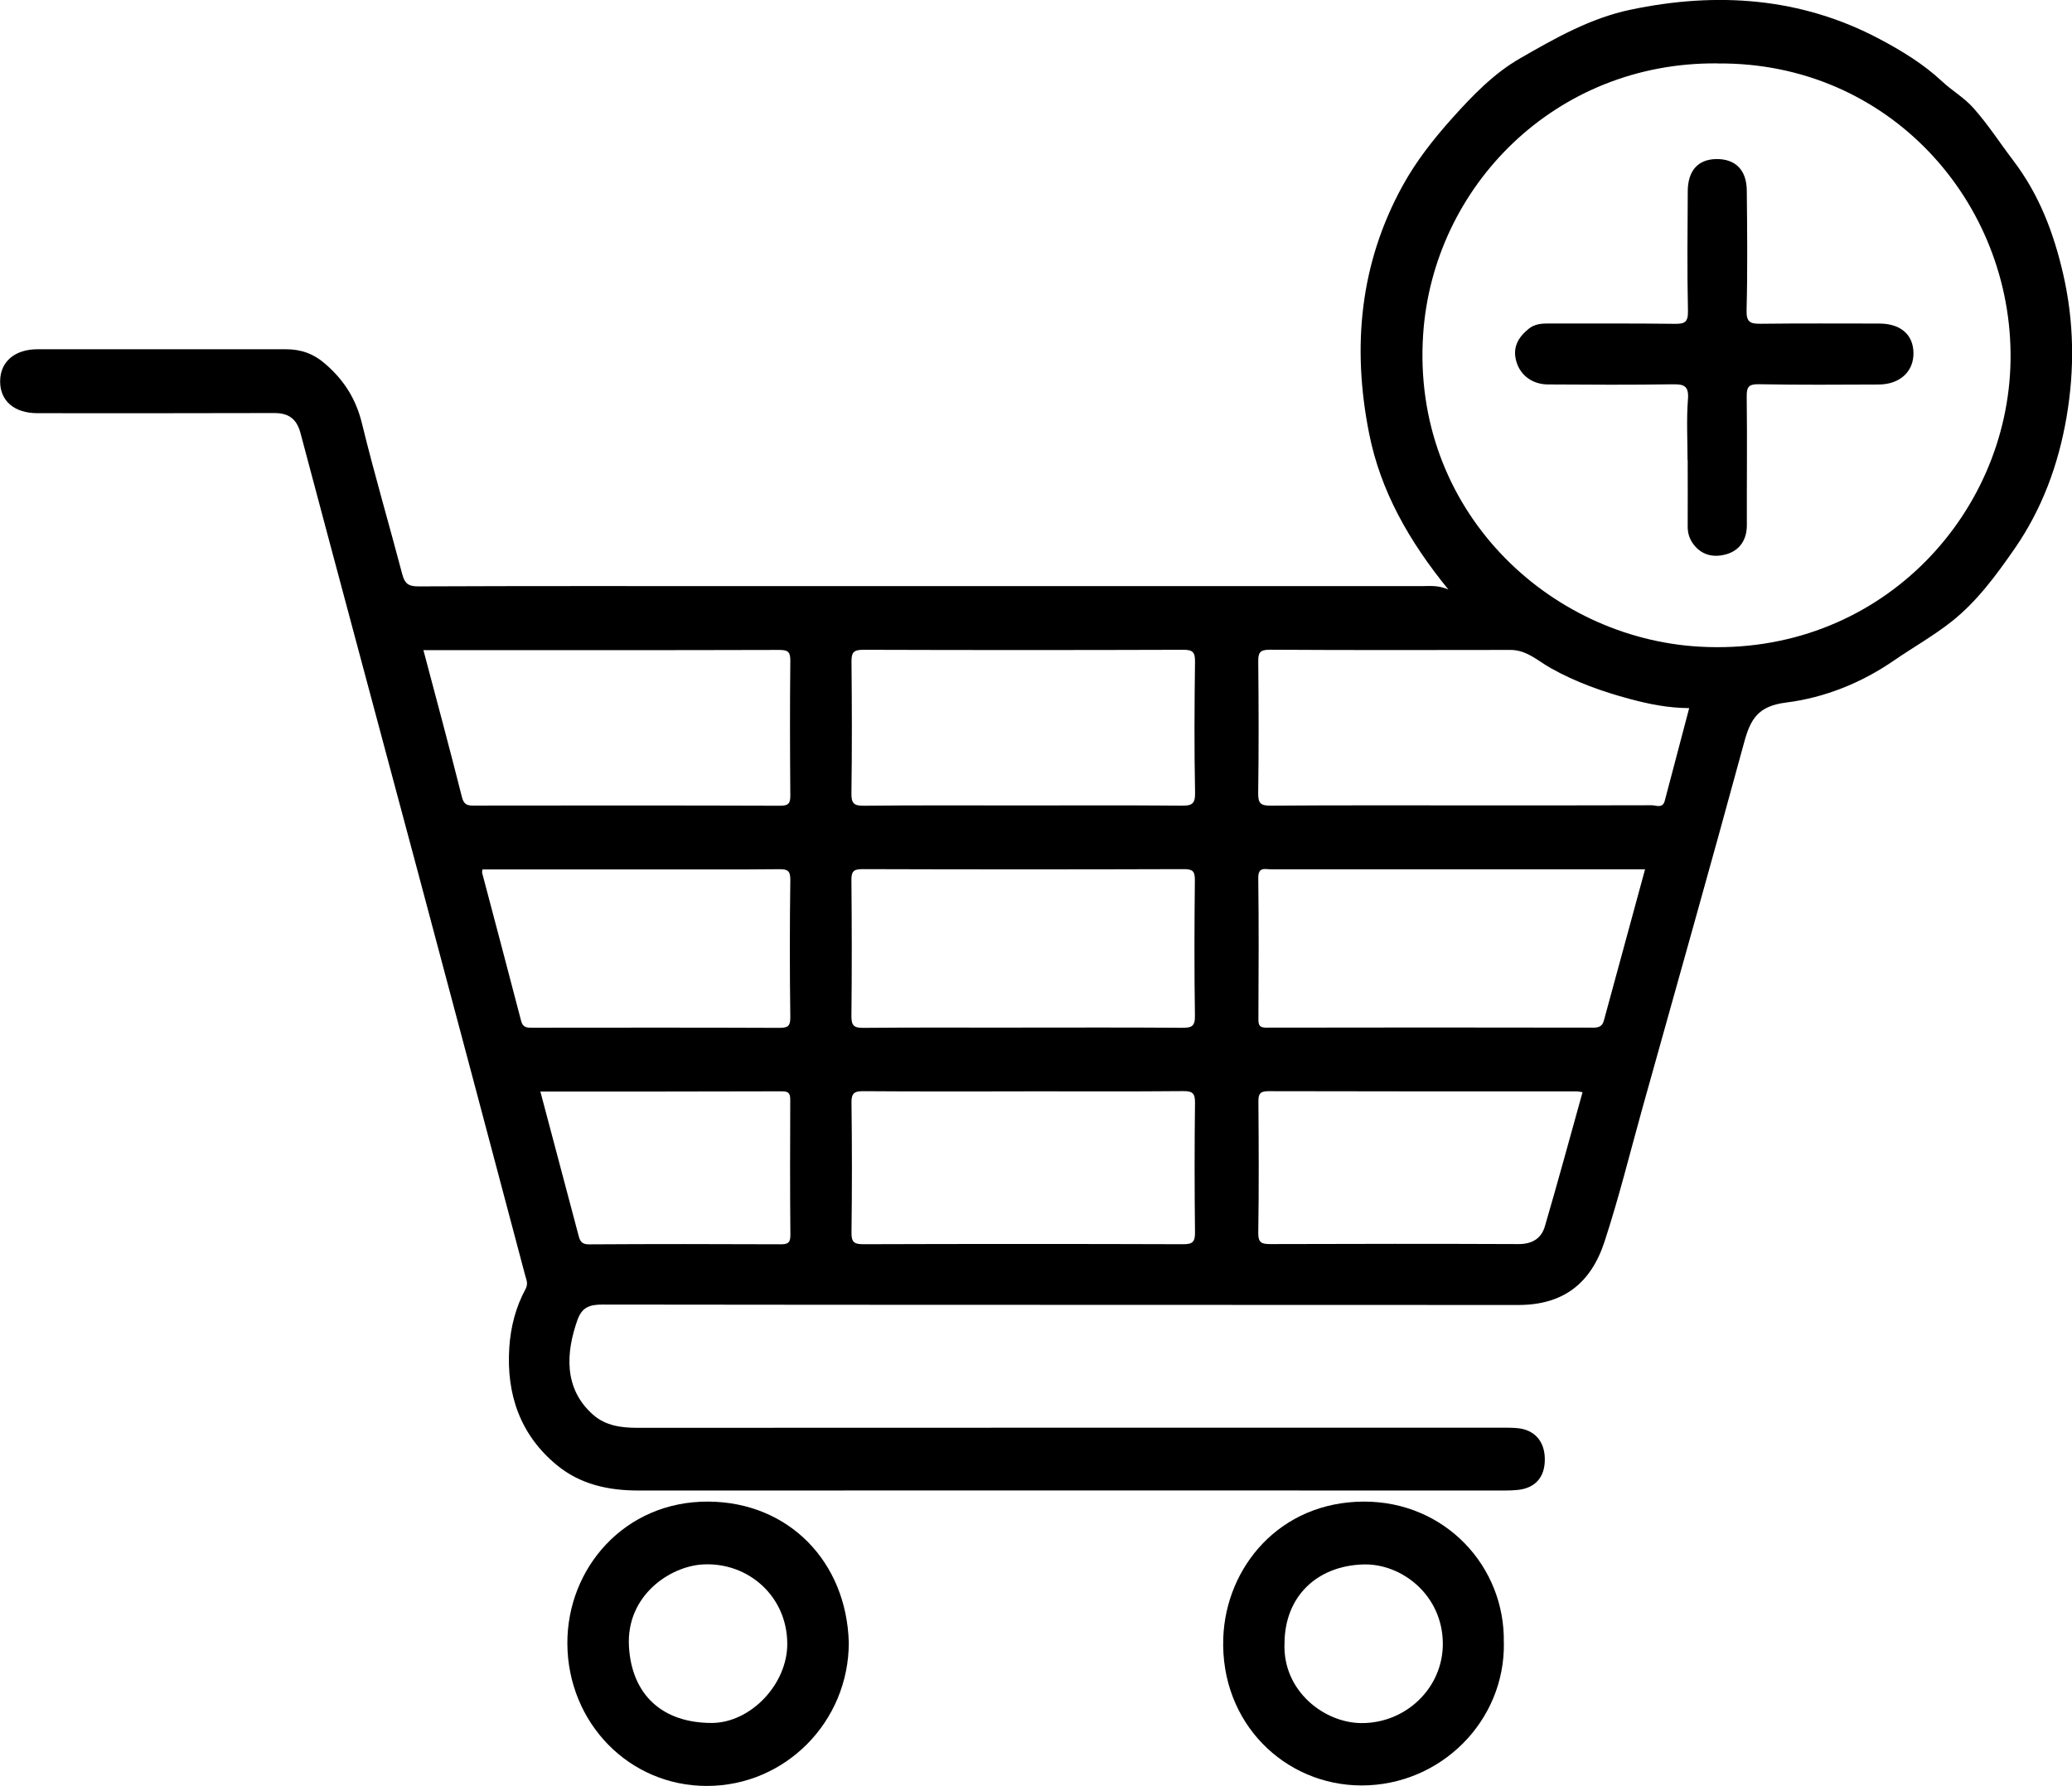
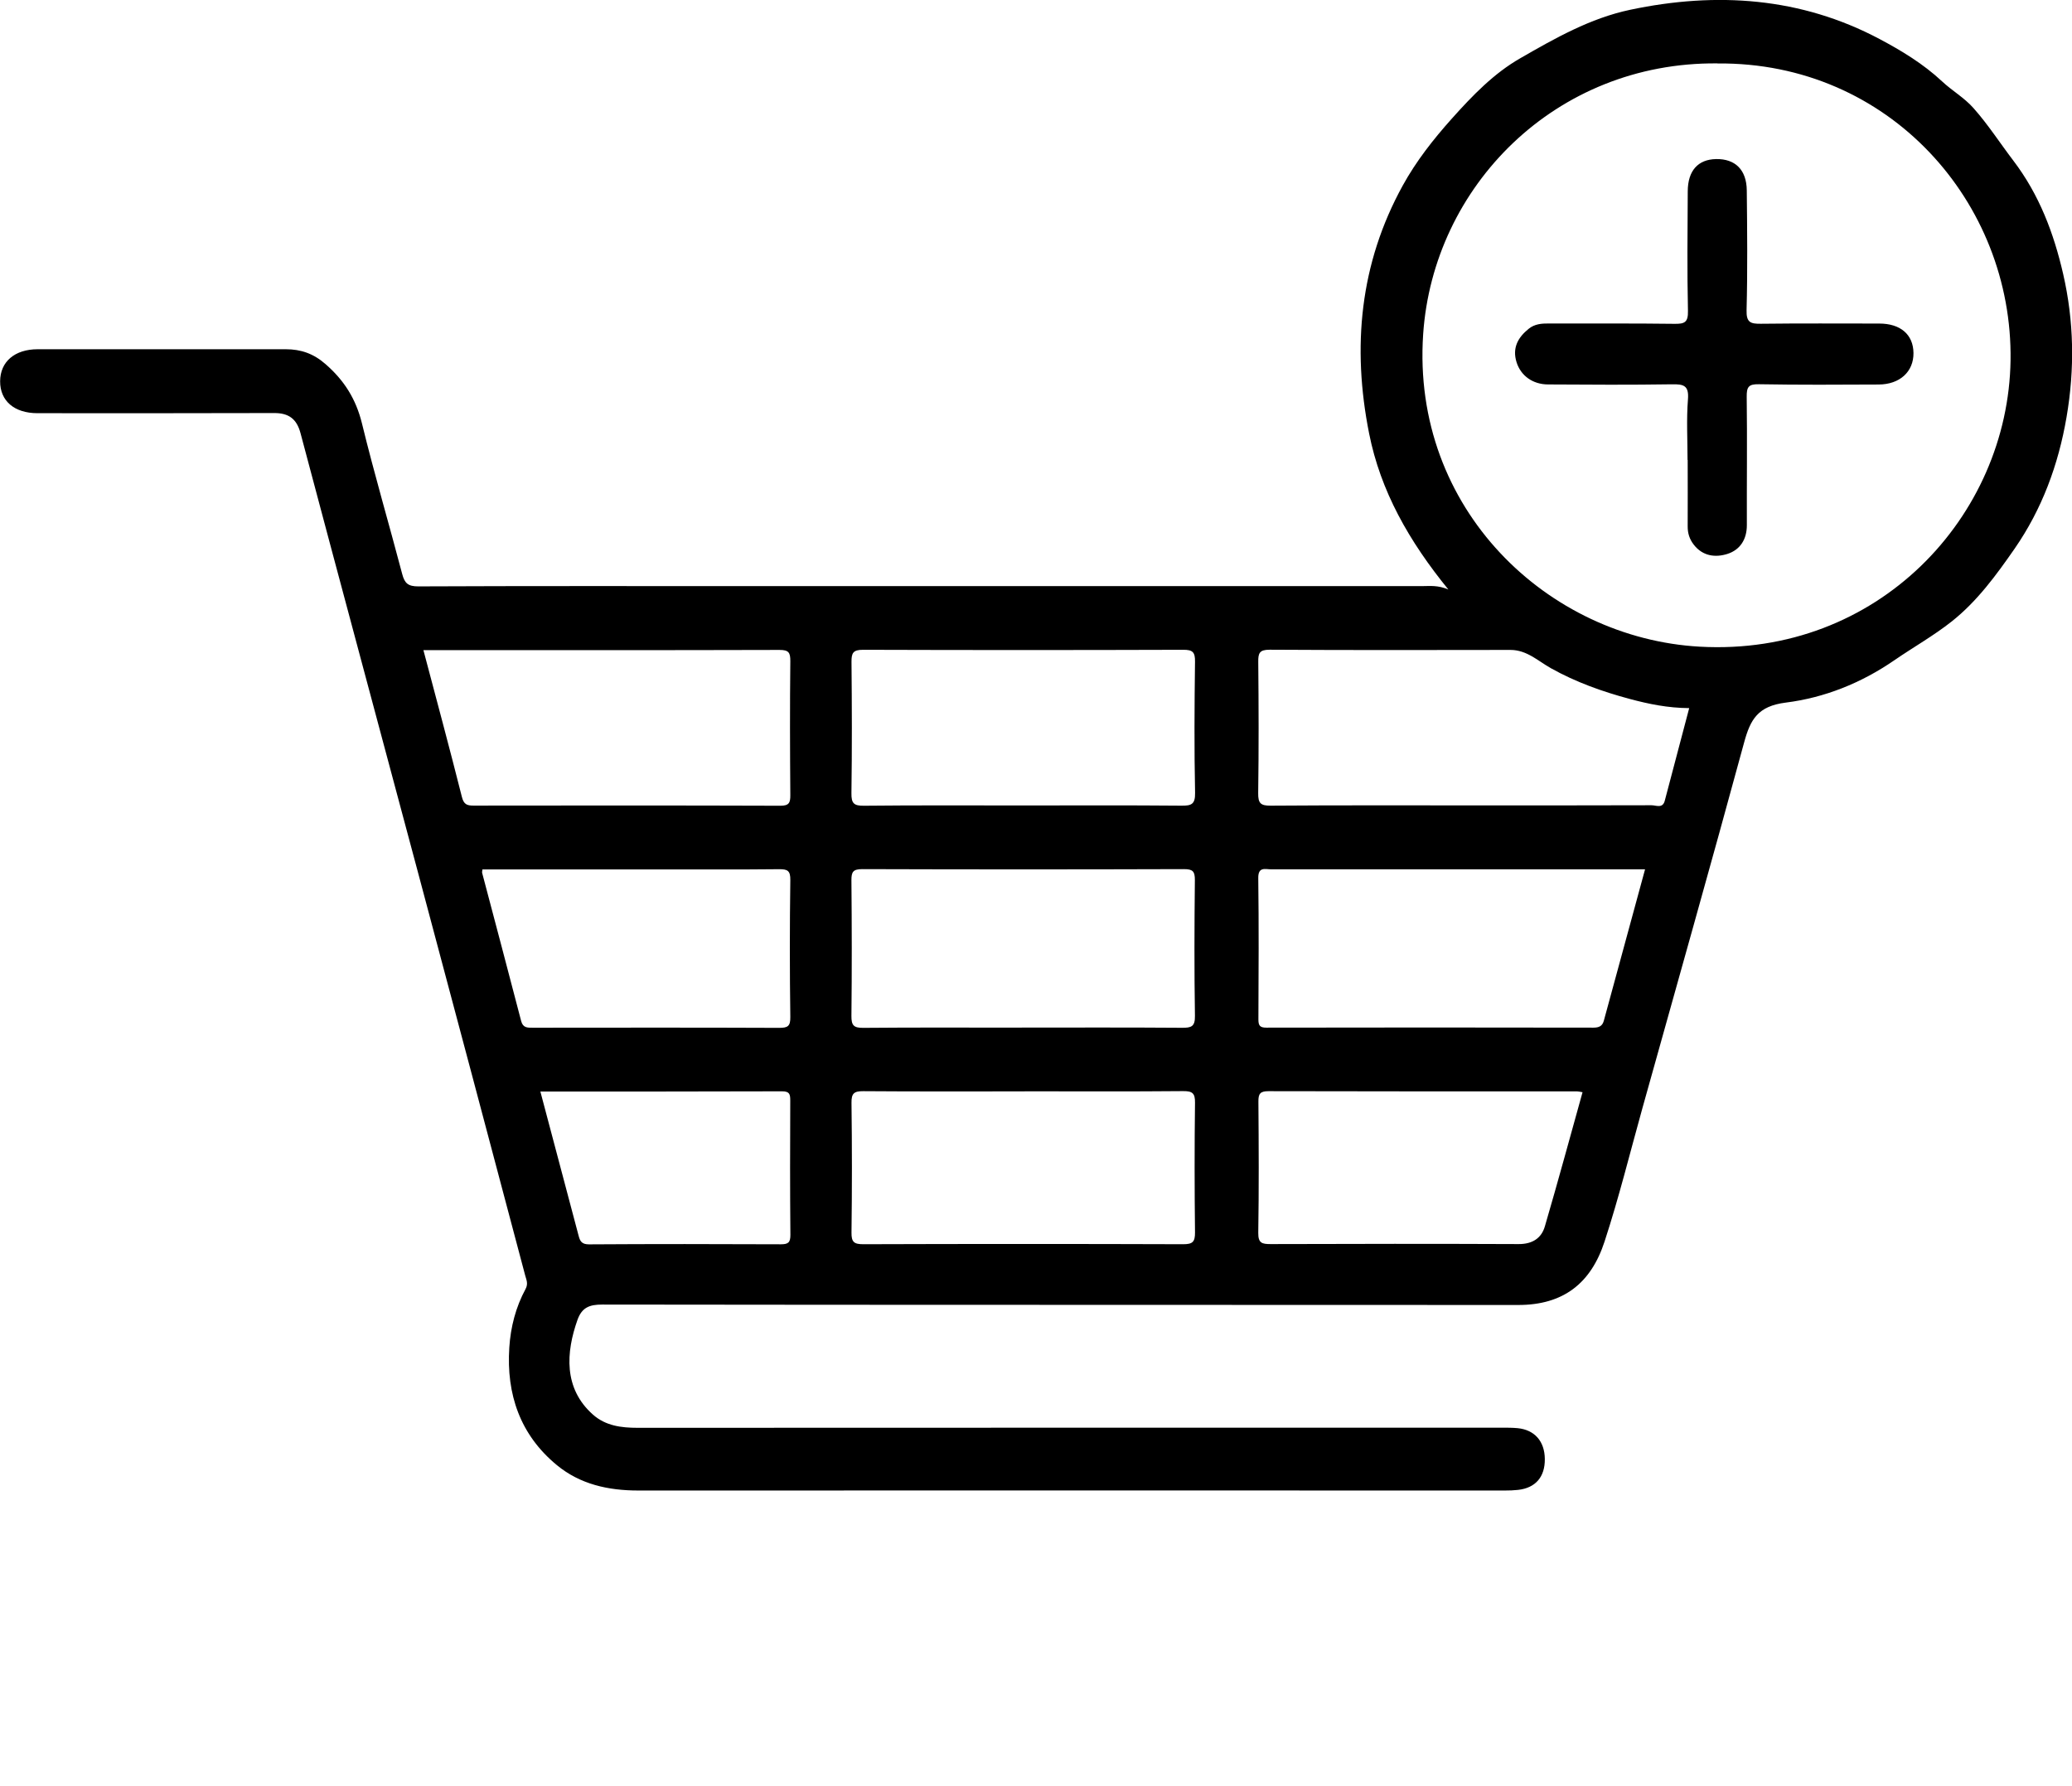
<svg xmlns="http://www.w3.org/2000/svg" viewBox="0 0 299.06 257.78" data-name="Lager 3" id="Lager_3">
  <path d="M209.09,85.14c-5.75-7.05-9.83-14.27-11.48-22.57-2.48-12.45-1.36-24.53,4.87-35.82,1.93-3.5,4.37-6.61,7.07-9.63,2.99-3.34,6.06-6.53,9.89-8.72,5.01-2.88,10.08-5.77,15.86-6.99,12.47-2.63,24.63-1.8,35.98,4.22,3.13,1.66,6.3,3.57,9.02,6.11,1.41,1.33,3.2,2.35,4.52,3.84,2.12,2.38,3.85,5.08,5.77,7.6,3.76,4.94,5.84,10.49,7.19,16.35,1.57,6.83,1.69,13.72,.49,20.69-1.18,6.89-3.55,13.28-7.49,18.97-2.63,3.79-5.4,7.59-9.08,10.51-2.62,2.07-5.55,3.72-8.28,5.6-4.81,3.31-10.1,5.41-15.66,6.11-4.05,.51-5.12,2.43-6.03,5.78-4.78,17.6-9.76,35.15-14.66,52.71-1.8,6.45-3.4,12.96-5.48,19.31-1.97,6.04-5.97,9.16-12.47,9.15-44.07-.03-88.14,0-132.21-.06-1.82,0-2.92,.41-3.56,2.21-1.65,4.65-2.05,9.88,2.23,13.67,1.83,1.63,4.11,1.91,6.45,1.91,26.3,0,52.61-.01,78.91-.02,15.27,0,30.54,0,45.81,0,.76,0,1.53,0,2.29,.07,2.46,.24,3.91,1.9,3.93,4.45,.03,2.59-1.34,4.18-3.86,4.46-.62,.07-1.25,.09-1.87,.09-41.71,0-83.42-.02-125.13,0-4.33,0-8.38-.9-11.73-3.66-5.31-4.37-7.31-10.24-6.87-16.97,.19-2.96,.93-5.84,2.35-8.46,.41-.77,.11-1.33-.05-1.93-5.14-19.39-10.29-38.78-15.47-58.16-5.65-21.14-11.34-42.27-16.96-63.42-.55-2.08-1.7-2.93-3.82-2.92-11.38,.04-22.76,.02-34.15,.02-3.34,0-5.41-1.77-5.39-4.62,.02-2.82,2.11-4.61,5.43-4.61,11.94,0,23.87,0,35.81,0,2.19,0,4.01,.64,5.73,2.15,2.69,2.34,4.39,5.04,5.25,8.54,1.78,7.3,3.91,14.51,5.82,21.78,.35,1.32,.85,1.76,2.31,1.76,15.89-.07,31.79-.04,47.68-.04,32.41,0,64.82,0,97.23,0,1.1,0,2.22-.17,3.83,.51ZM247.88,9.15c-23.42-.22-41.03,17.79-42.47,39.09-1.71,25.27,18.03,43.87,39.91,45.1,25.71,1.45,44.53-18.78,44.87-41.32,.34-22.79-17.52-43.09-42.3-42.86Zm-4.06,93.06c-3.12-.02-5.89-.6-8.61-1.33-3.95-1.06-7.77-2.42-11.38-4.44-1.83-1.03-3.46-2.63-5.81-2.63-11.59,.02-23.18,.04-34.77-.03-1.46,0-1.66,.49-1.64,1.76,.06,6.31,.08,12.63-.01,18.94-.02,1.47,.36,1.82,1.81,1.81,9.65-.07,19.29-.04,28.94-.04,8.67,0,17.35,.01,26.02-.02,.65,0,1.61,.51,1.91-.64,1.17-4.41,2.33-8.82,3.53-13.38Zm-6.38,23.27c-4.97,0-9.81,0-14.64,0-13.1,0-26.21,0-39.31,0-.87,0-1.91-.43-1.88,1.28,.09,6.79,.05,13.59,.02,20.38,0,.87,.2,1.19,1.14,1.19,15.74-.03,31.47-.03,47.21,0,.82,0,1.3-.23,1.51-1.01,1.97-7.23,3.94-14.45,5.95-21.85Zm-89.96,22.84c7.7,0,15.4-.03,23.11,.03,1.35,.01,1.91-.16,1.88-1.73-.1-6.52-.08-13.04-.01-19.57,.01-1.28-.29-1.6-1.58-1.6-15.47,.05-30.95,.05-46.42,0-1.34,0-1.58,.4-1.57,1.63,.06,6.52,.07,13.05,0,19.57-.01,1.35,.33,1.72,1.7,1.71,7.63-.07,15.27-.03,22.9-.03ZM61.11,93.83c1.87,7.07,3.77,14.1,5.55,21.17,.27,1.09,.72,1.28,1.67,1.28,14.77-.02,29.54-.03,44.31,.02,1.24,0,1.44-.43,1.43-1.53-.05-6.45-.07-12.9,0-19.34,.01-1.25-.24-1.62-1.56-1.62-17.13,.05-34.25,.03-51.39,.03Zm86.49,22.43c7.63,0,15.27-.04,22.9,.03,1.43,.01,2.02-.16,1.99-1.85-.13-6.31-.09-12.63-.01-18.95,.02-1.36-.34-1.71-1.7-1.7-15.41,.05-30.81,.05-46.22,0-1.44,0-1.67,.47-1.66,1.75,.06,6.32,.08,12.63-.01,18.95-.02,1.46,.35,1.83,1.81,1.81,7.63-.08,15.27-.04,22.9-.04Zm.3,41.27c-7.76,0-15.53,.03-23.29-.03-1.35-.01-1.73,.32-1.71,1.69,.08,6.24,.08,12.48,0,18.72-.02,1.38,.38,1.68,1.71,1.68,15.39-.05,30.78-.05,46.17,0,1.36,0,1.71-.34,1.7-1.7-.07-6.24-.08-12.48,0-18.72,.02-1.37-.37-1.69-1.7-1.68-7.63,.07-15.25,.03-22.88,.03Zm80.52,.12c-.38-.06-.58-.12-.78-.12-14.85,0-29.7,.01-44.55-.03-1.22,0-1.47,.38-1.46,1.51,.05,6.31,.08,12.63-.02,18.94-.02,1.5,.56,1.62,1.79,1.62,11.94-.04,23.87-.05,35.81,0,1.95,0,3.27-.83,3.77-2.57,1.88-6.42,3.63-12.88,5.44-19.37ZM69.63,125.49c-.02,.23-.07,.38-.04,.5,1.88,7.13,3.78,14.25,5.63,21.38,.26,1,.9,.97,1.68,.97,11.85-.01,23.71-.03,35.56,.02,1.23,0,1.63-.22,1.61-1.57-.09-6.58-.09-13.17,0-19.76,.02-1.35-.39-1.58-1.61-1.57-5.68,.06-11.37,.03-17.05,.03-8.59,0-17.18,0-25.77,0Zm8.36,32.05c1.86,7.01,3.69,13.93,5.53,20.85,.2,.76,.45,1.22,1.49,1.22,9.23-.06,18.46-.05,27.69-.01,1.07,0,1.39-.26,1.38-1.38-.06-6.45-.05-12.91-.02-19.36,0-.9-.08-1.34-1.18-1.34-11.59,.04-23.18,.03-34.89,.03Z" />
-   <path d="M122.51,237.09c0,11.43-9.17,20.7-20.5,20.69-11.21,0-20.06-9.1-20.12-20.55-.05-10.86,8.26-20.57,20.36-20.49,11.56,.07,19.94,8.65,20.26,20.35Zm-19.67,11.6c5.56-.09,10.81-5.61,10.79-11.44-.02-6.84-5.63-11.79-12.17-11.44-4.71,.25-11.1,4.45-10.68,11.84,.39,6.88,4.73,11.08,12.06,11.04Z" />
-   <path d="M217.06,237.1c.19,11.36-9.16,20.61-20.53,20.61-11.04,0-20.42-8.96-19.97-21.3,.37-10.18,8.11-19.65,20.32-19.67,11.69-.01,20.38,9.35,20.17,20.36Zm-31.66,.03c-.31,6.97,5.78,11.58,11.15,11.58,6.43,0,11.67-5.09,11.7-11.38,.02-7.09-5.94-11.67-11.46-11.52-6.72,.19-11.33,4.62-11.39,11.32Z" />
  <path d="M243.57,66.38c0-2.92-.17-5.84,.06-8.74,.16-2-.62-2.2-2.29-2.17-5.97,.09-11.94,.06-17.91,.02-2.22-.01-3.92-1.27-4.53-3.18-.66-2.07,.18-3.6,1.75-4.86,.86-.69,1.86-.77,2.92-.76,6.04,.02,12.08-.03,18.11,.05,1.46,.02,1.99-.2,1.95-1.87-.13-5.76-.06-11.52-.03-17.28,.02-2.96,1.48-4.58,4.09-4.63,2.76-.05,4.4,1.55,4.43,4.52,.06,5.76,.12,11.52-.03,17.28-.05,1.78,.56,1.99,2.07,1.97,5.69-.07,11.38-.03,17.07-.03,3.07,0,4.92,1.58,4.95,4.25,.03,2.69-1.97,4.54-5.03,4.55-5.76,.03-11.52,.06-17.28-.04-1.49-.03-1.78,.39-1.76,1.82,.08,6.18,0,12.35,.02,18.53,0,2.06-.99,3.56-2.8,4.14-1.73,.55-3.56,.34-4.86-1.33-.62-.8-.89-1.66-.88-2.66,.02-3.19,0-6.39,0-9.58-.01,0-.03,0-.04,0Z" />
</svg>